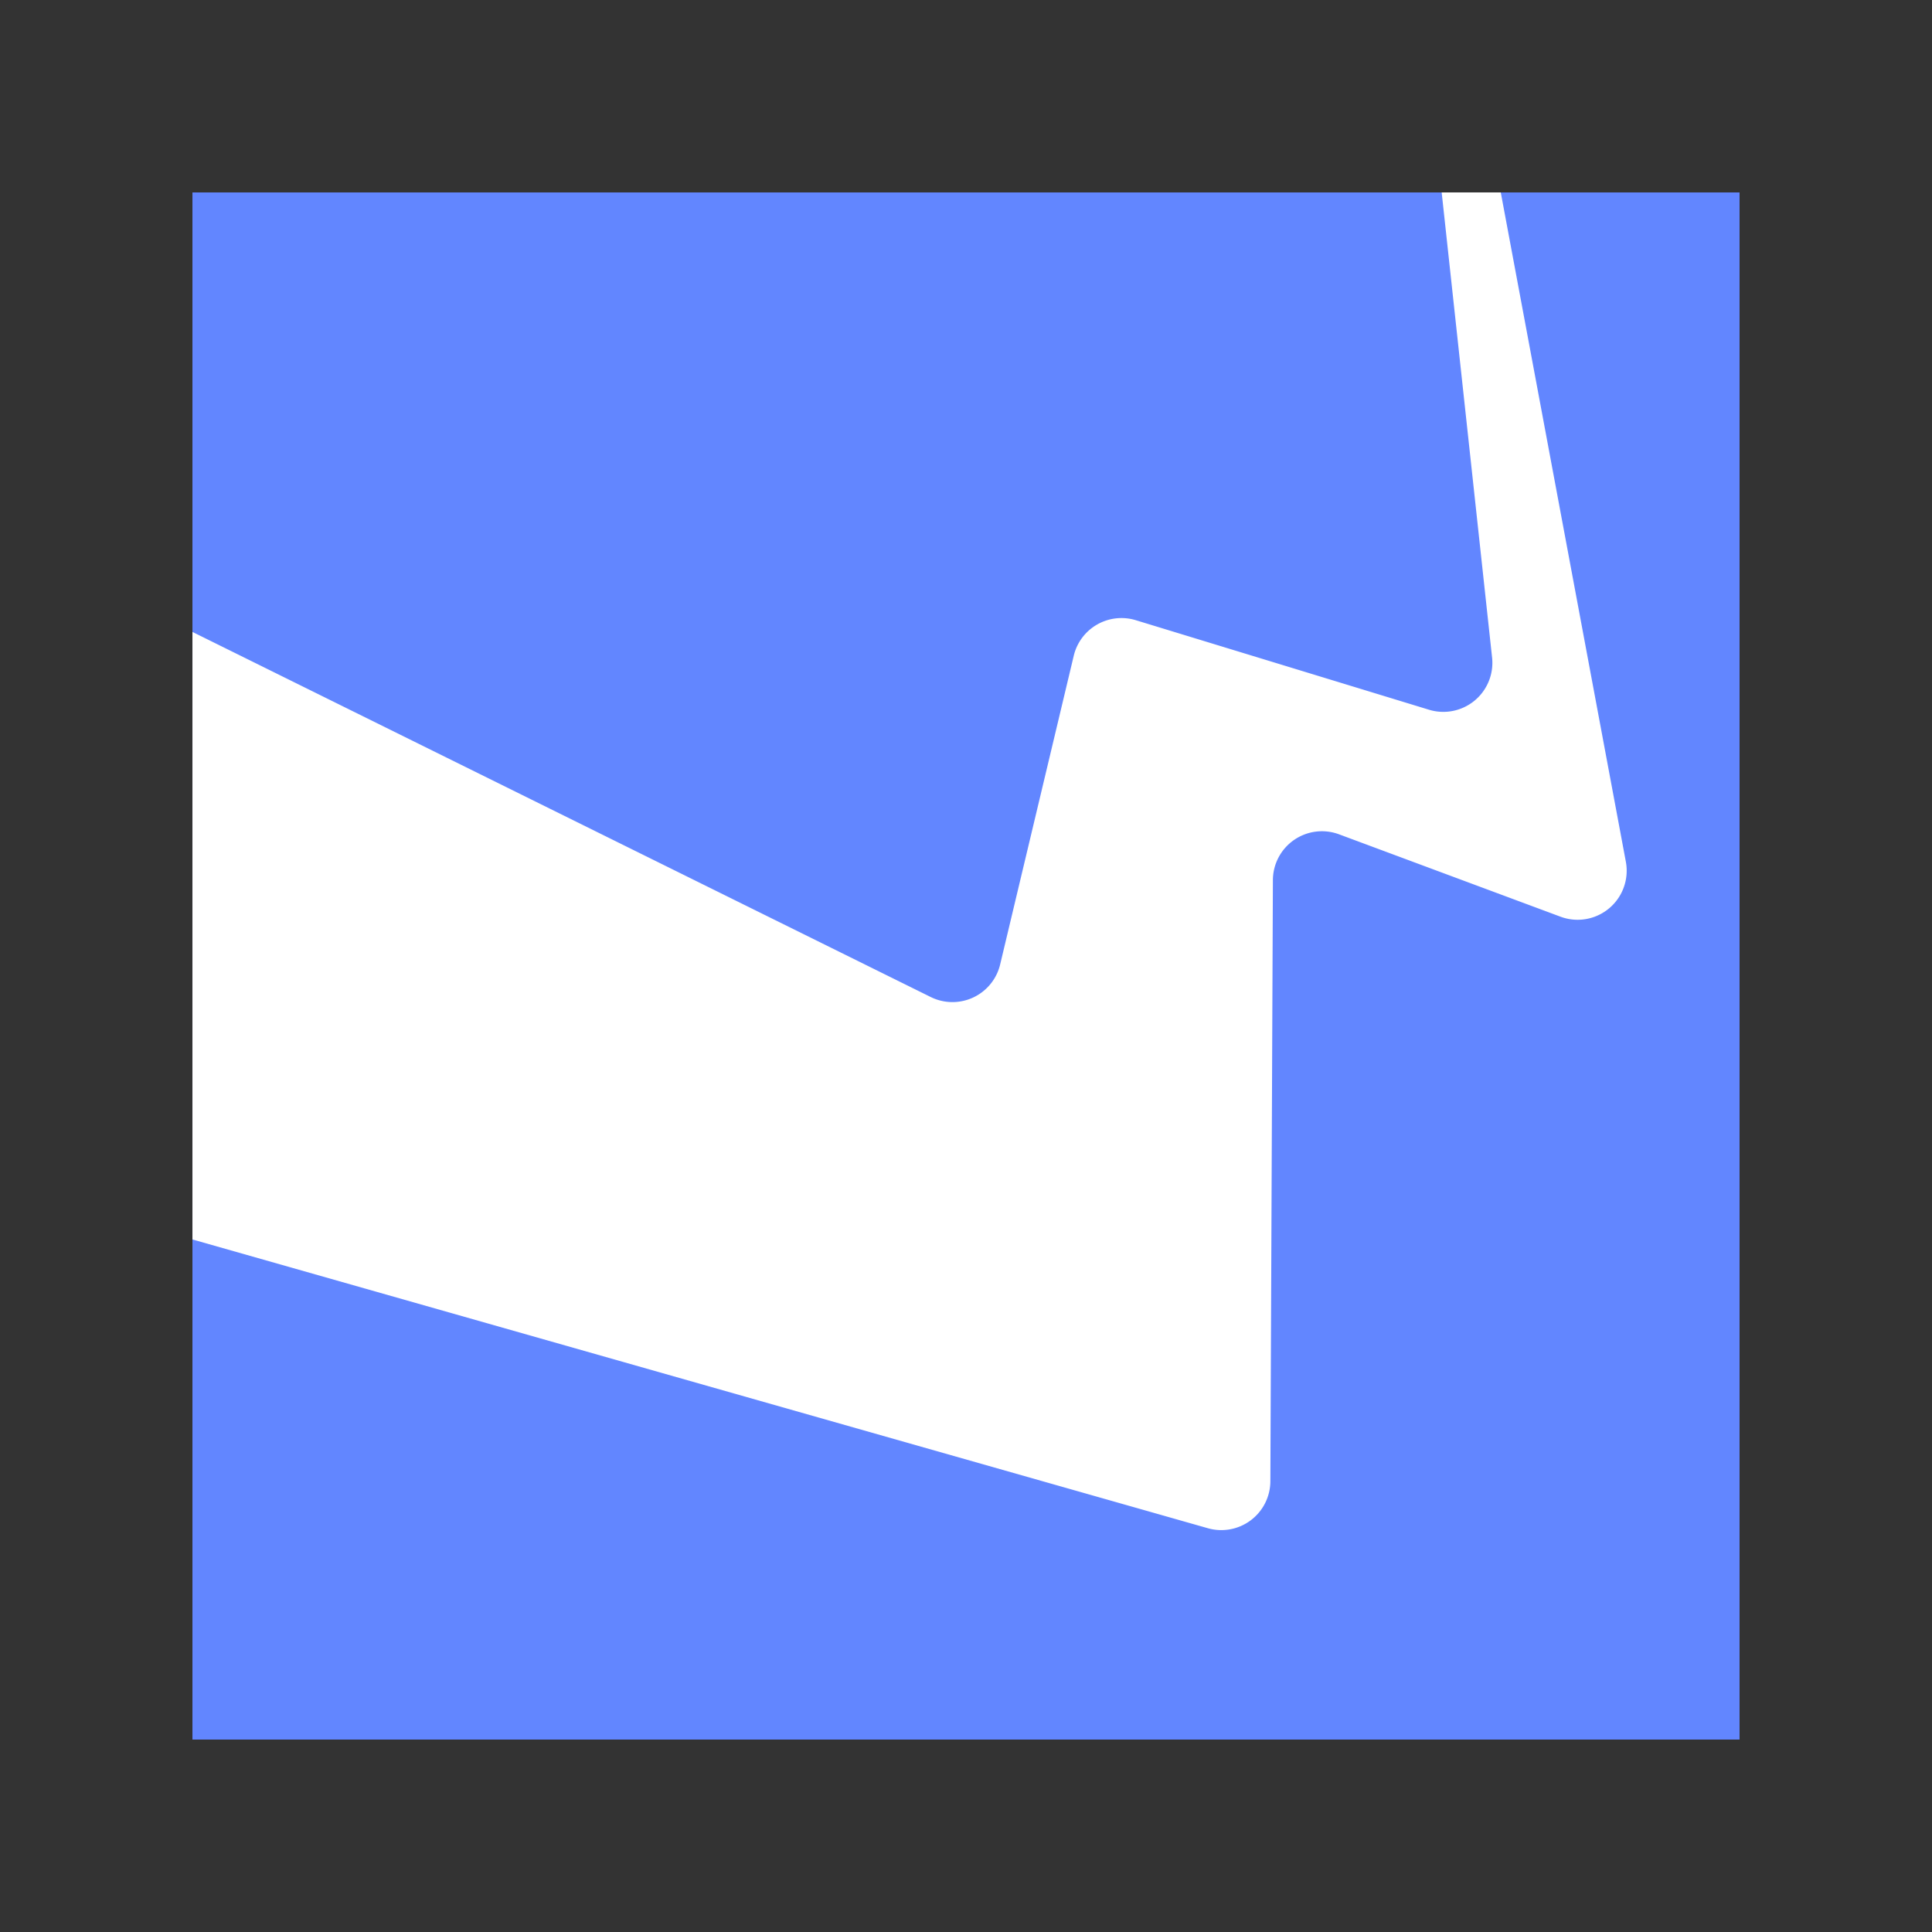
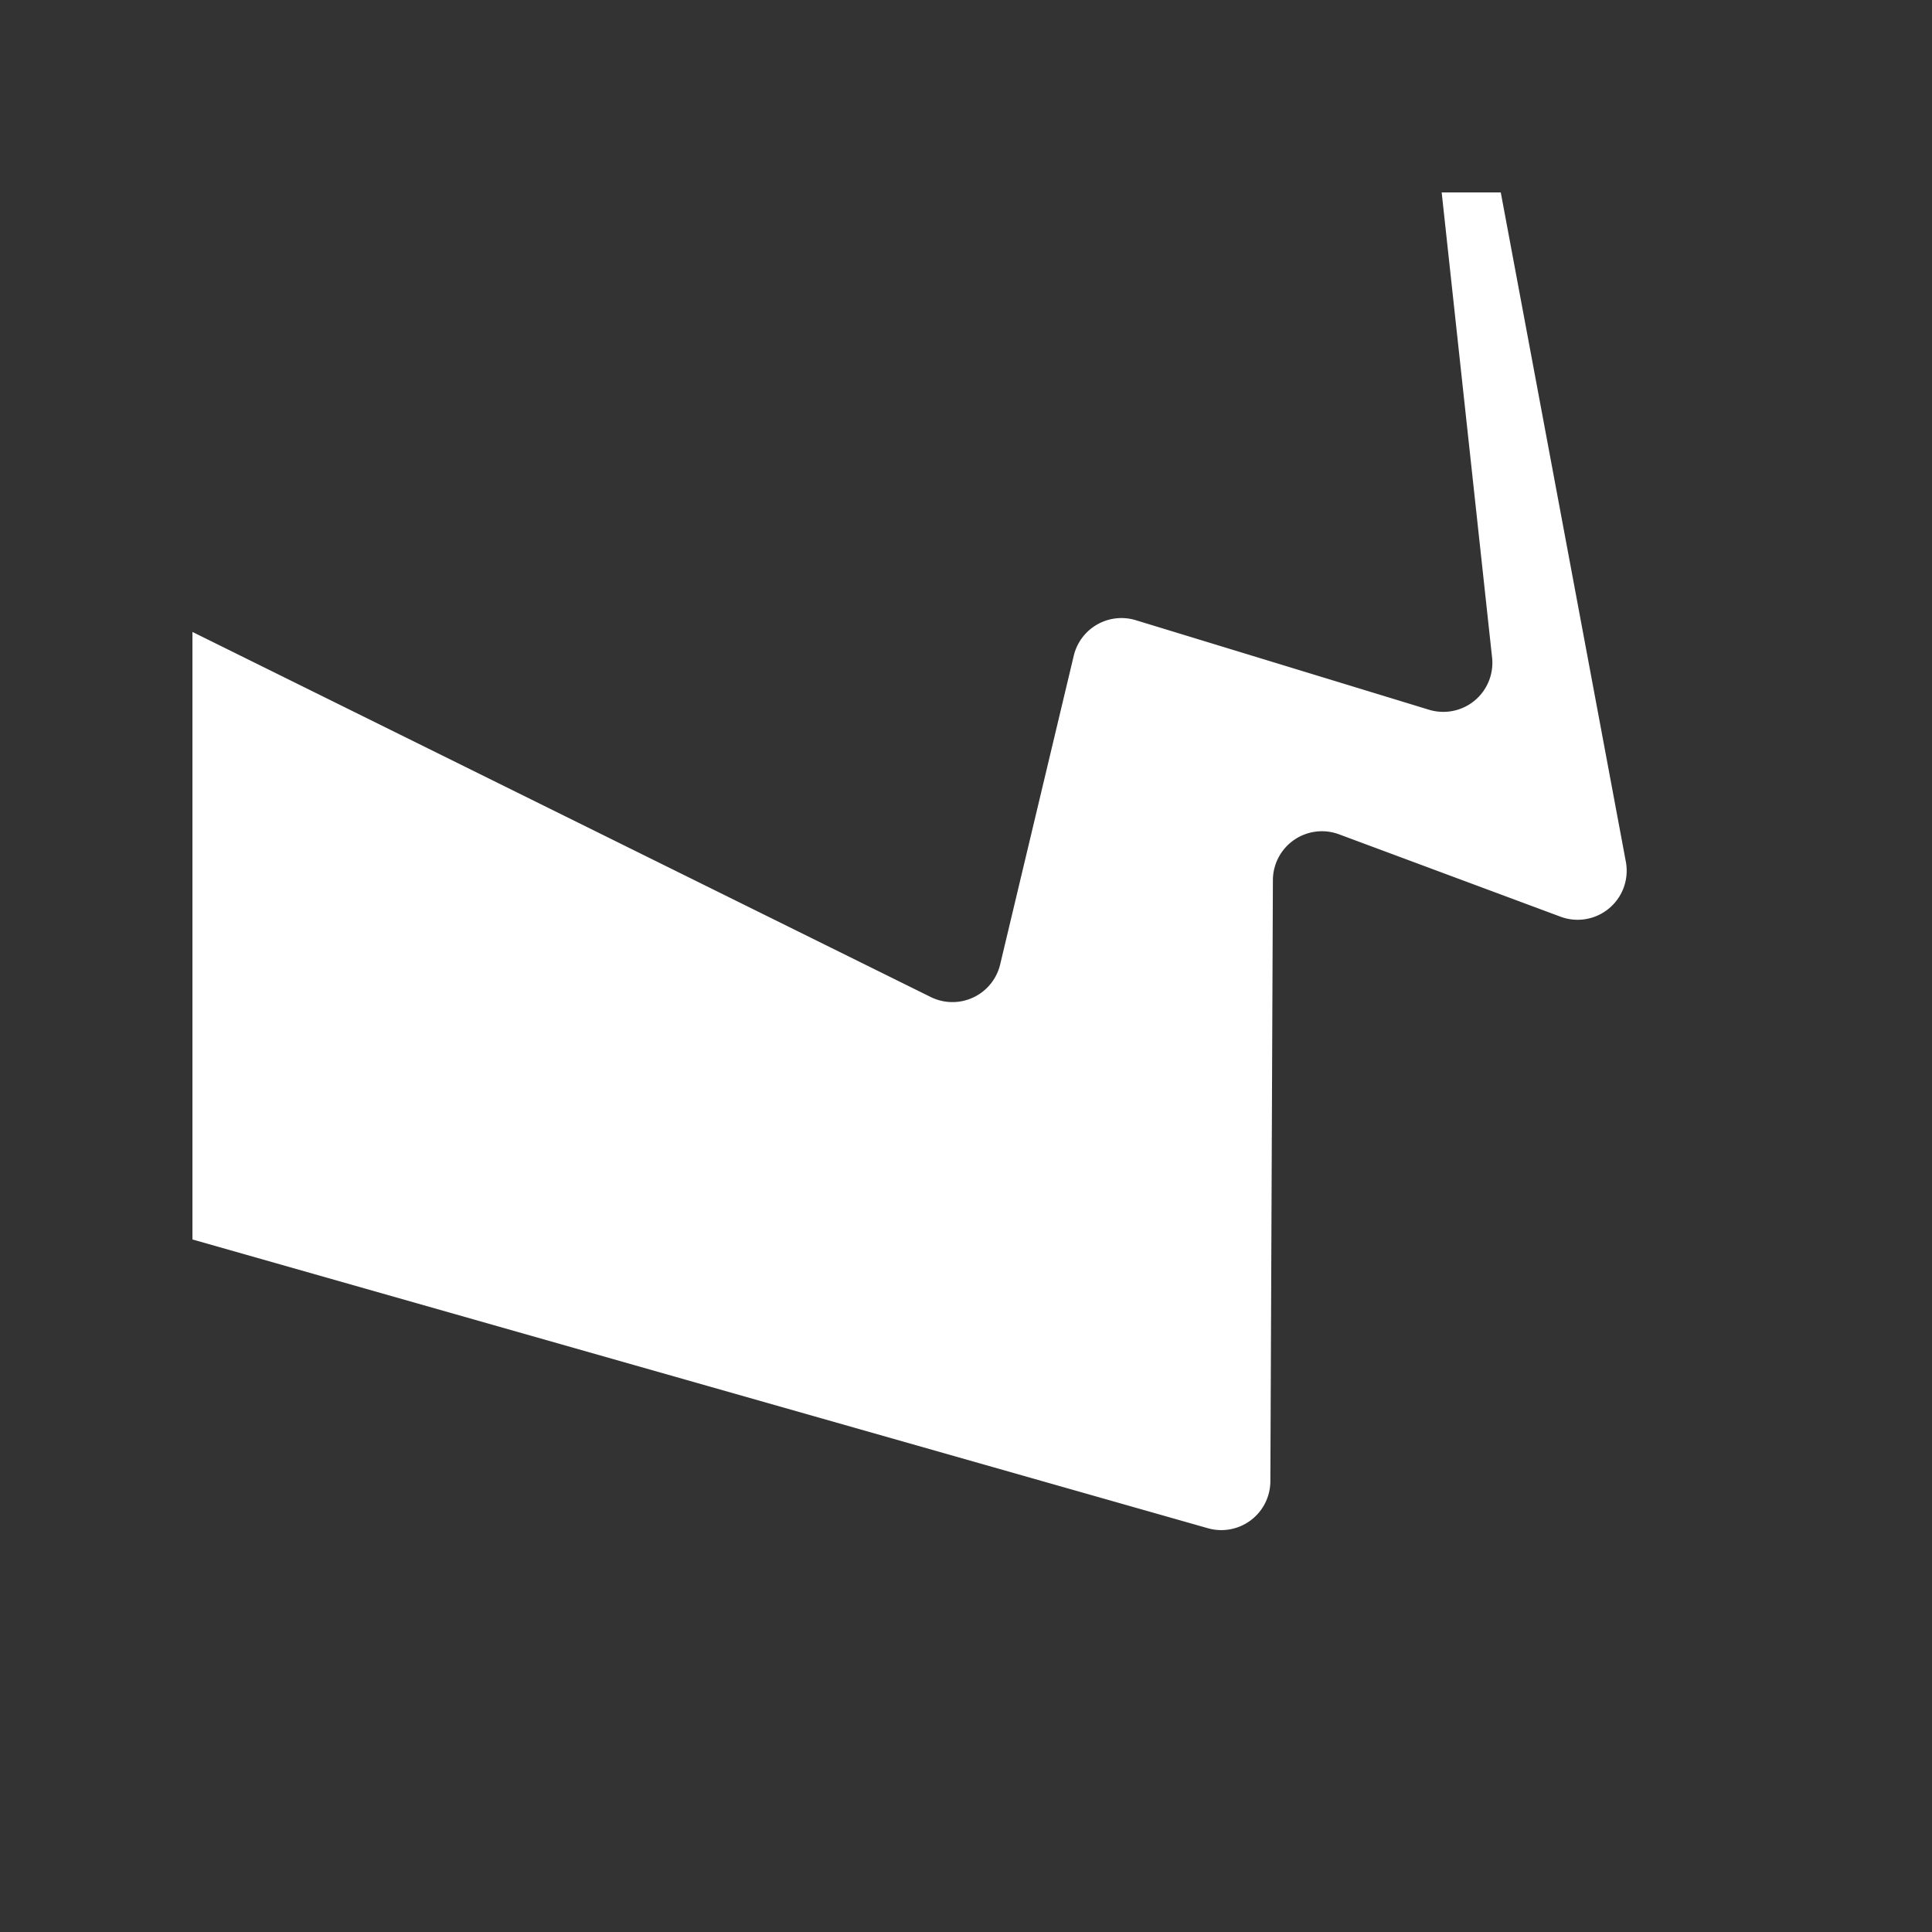
<svg xmlns="http://www.w3.org/2000/svg" width="512" height="512" viewBox="0 0 512 512">
  <rect x="0" y="0" width="512" height="512" fill="#333333" stroke="none" />
  <defs>
    <style>.a{fill:#6286ff;}.b{fill:#fff;}</style>
  </defs>
-   <rect class="a" x="51" y="51" width="410" height="410" />
  <path class="b" d="M395.42,174.27a13,13,0,0,1-16.71,13.82L301,164.36a13,13,0,0,0-16.44,9.4L265.05,255.6a13,13,0,0,1-18.4,8.62L51,167.47v161L320.11,405a13,13,0,0,0,16.55-12.44l.67-159.34a13,13,0,0,1,17.52-12.12l58.72,21.84a13,13,0,0,0,17.3-14.56L397.72,51H382.06Z" />
  <script />
</svg>